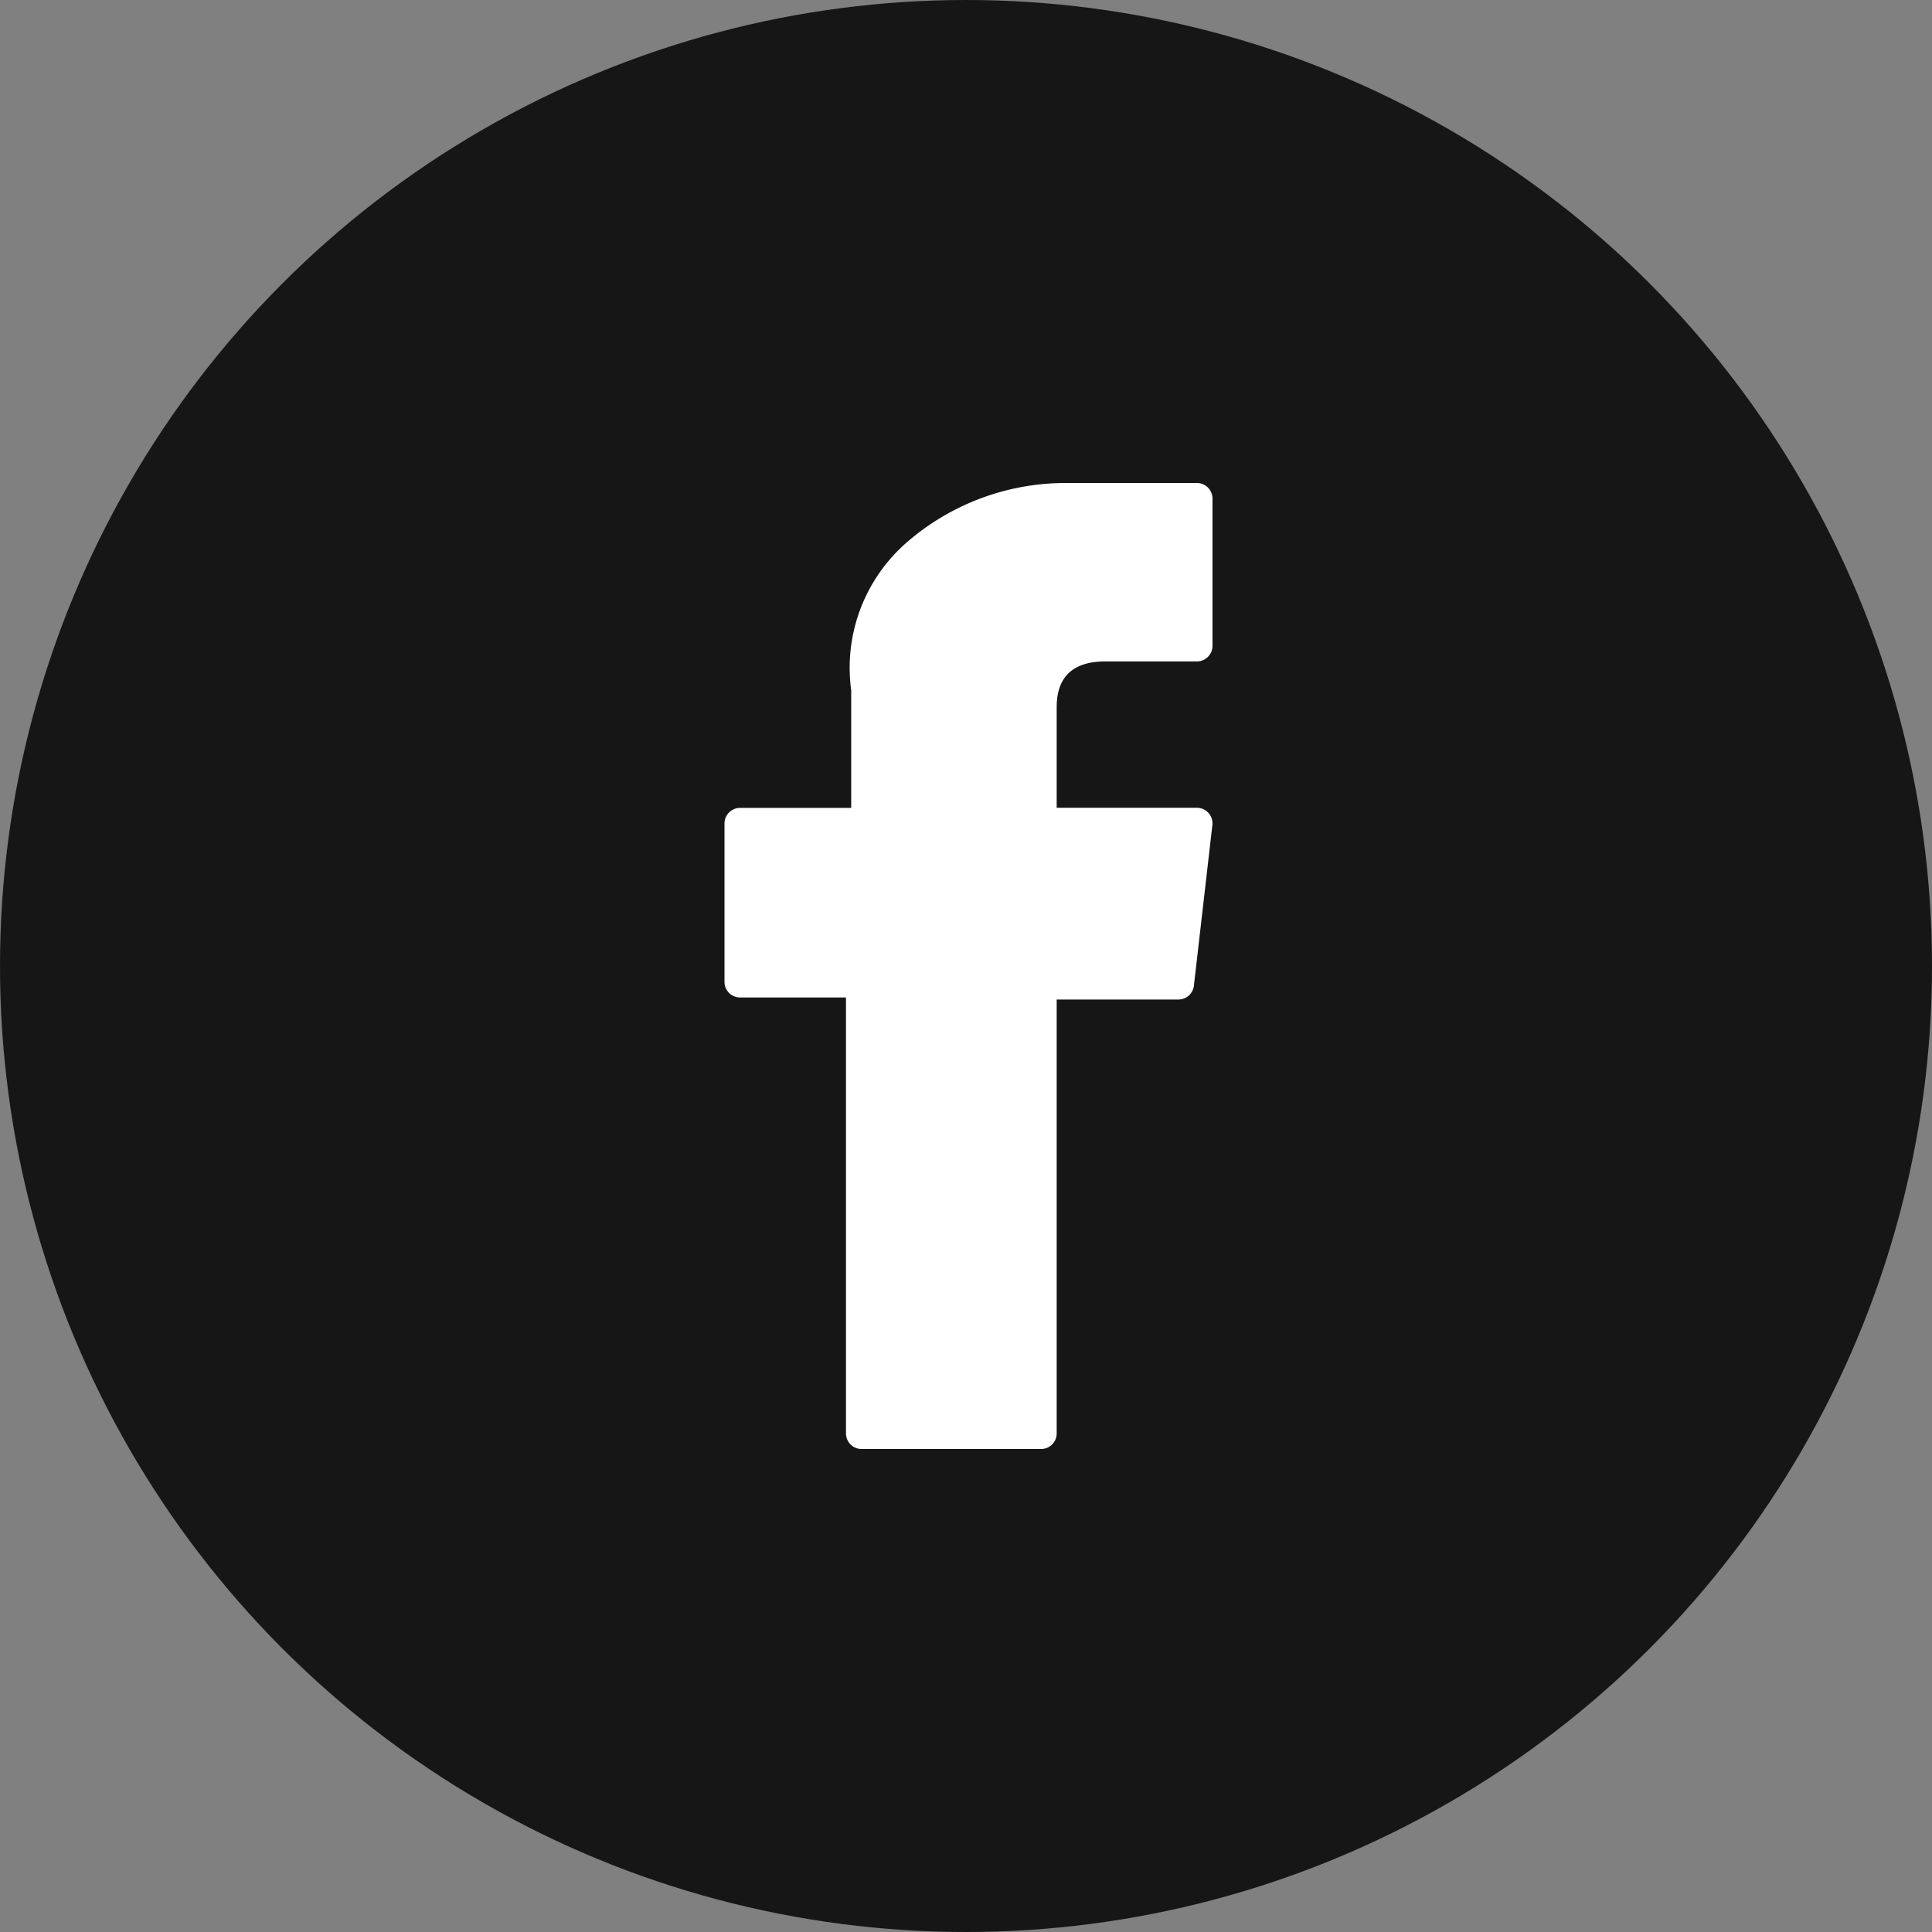
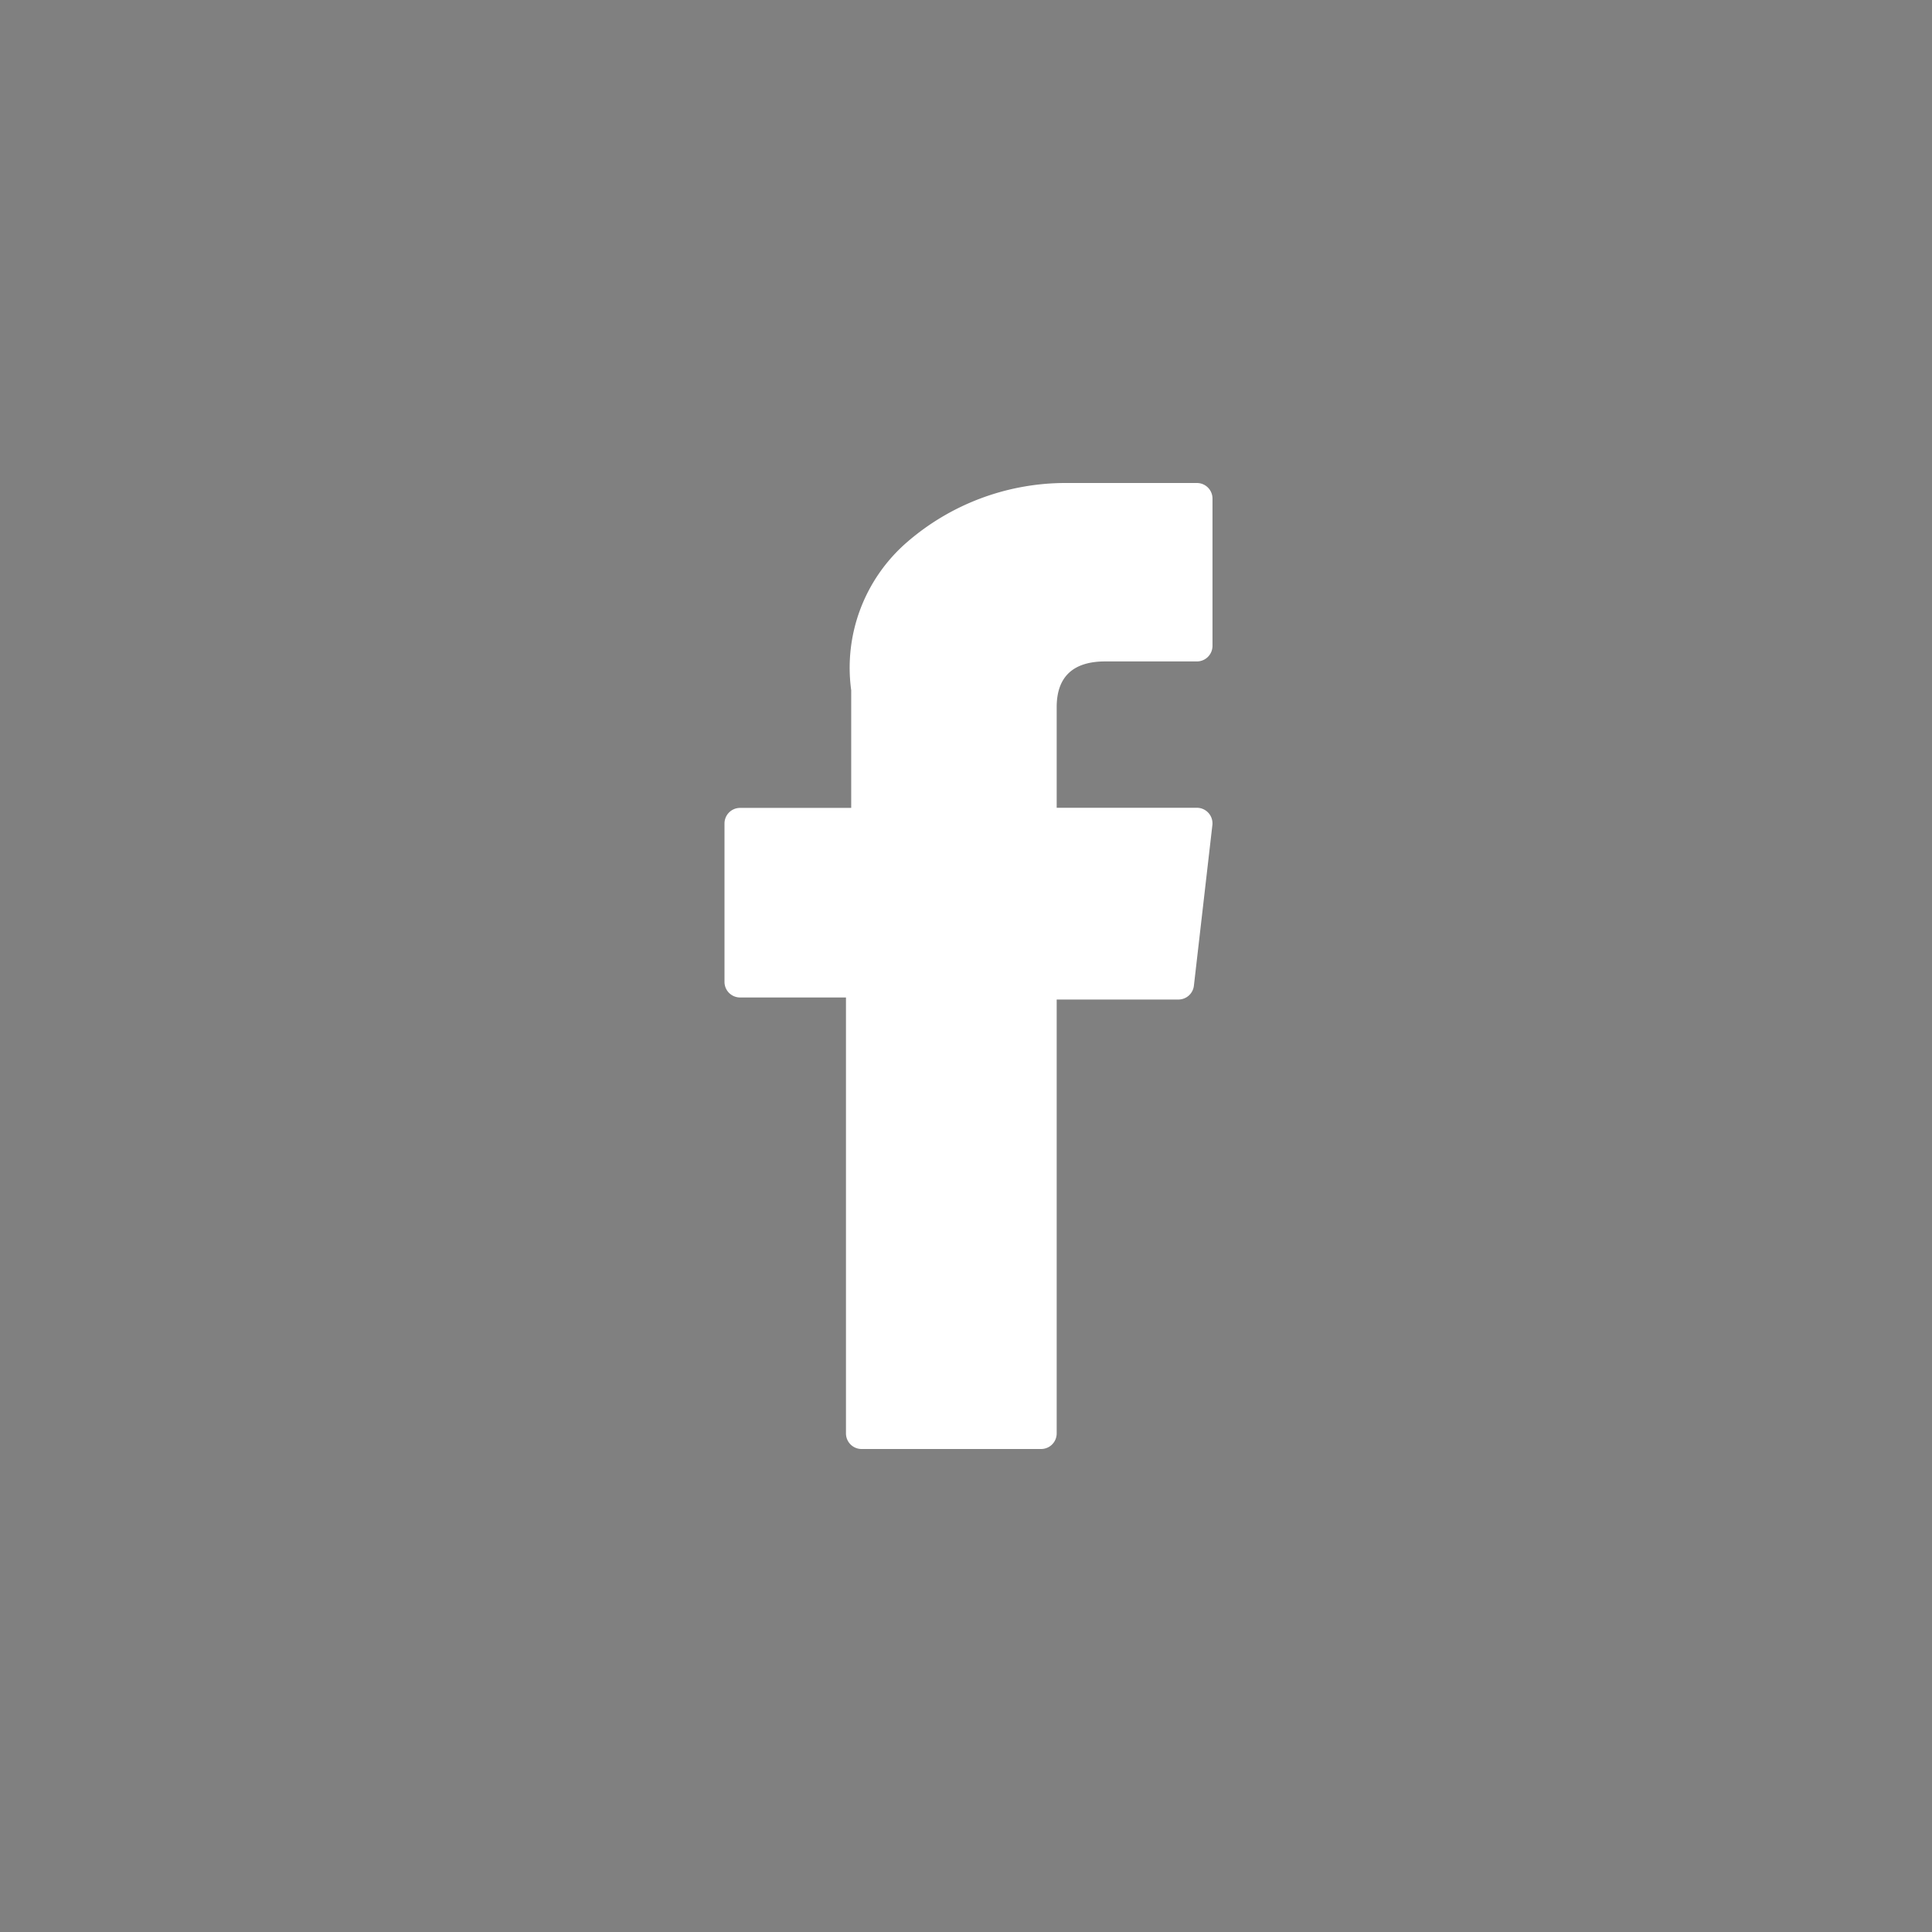
<svg xmlns="http://www.w3.org/2000/svg" width="48" height="48" viewBox="0 0 48 48">
  <rect x="0" y="0" width="48" height="48" fill="#808080" stroke="none" />
  <g id="グループ_462" data-name="グループ 462" transform="translate(-1479 -5827)">
-     <circle id="楕円形_6" data-name="楕円形 6" cx="24" cy="24" r="24" transform="translate(1479 5827)" fill="#161616" />
    <g id="XMLID_834_" transform="translate(1420.297 5839)">
      <path id="XMLID_835_" d="M77.09,12.782h2.631V23.613a.387.387,0,0,0,.387.387h4.461a.387.387,0,0,0,.387-.387V12.833H87.98a.387.387,0,0,0,.385-.343L88.824,8.5a.387.387,0,0,0-.384-.431H84.956v-2.5c0-.753.406-1.136,1.206-1.136h2.278a.387.387,0,0,0,.387-.387V.39A.387.387,0,0,0,88.439,0H85.3c-.022,0-.071,0-.144,0a6.015,6.015,0,0,0-3.933,1.483,4.125,4.125,0,0,0-1.372,3.666V8.072H77.09a.387.387,0,0,0-.387.387V12.4A.387.387,0,0,0,77.09,12.782Z" fill="#fff" />
    </g>
  </g>
</svg>